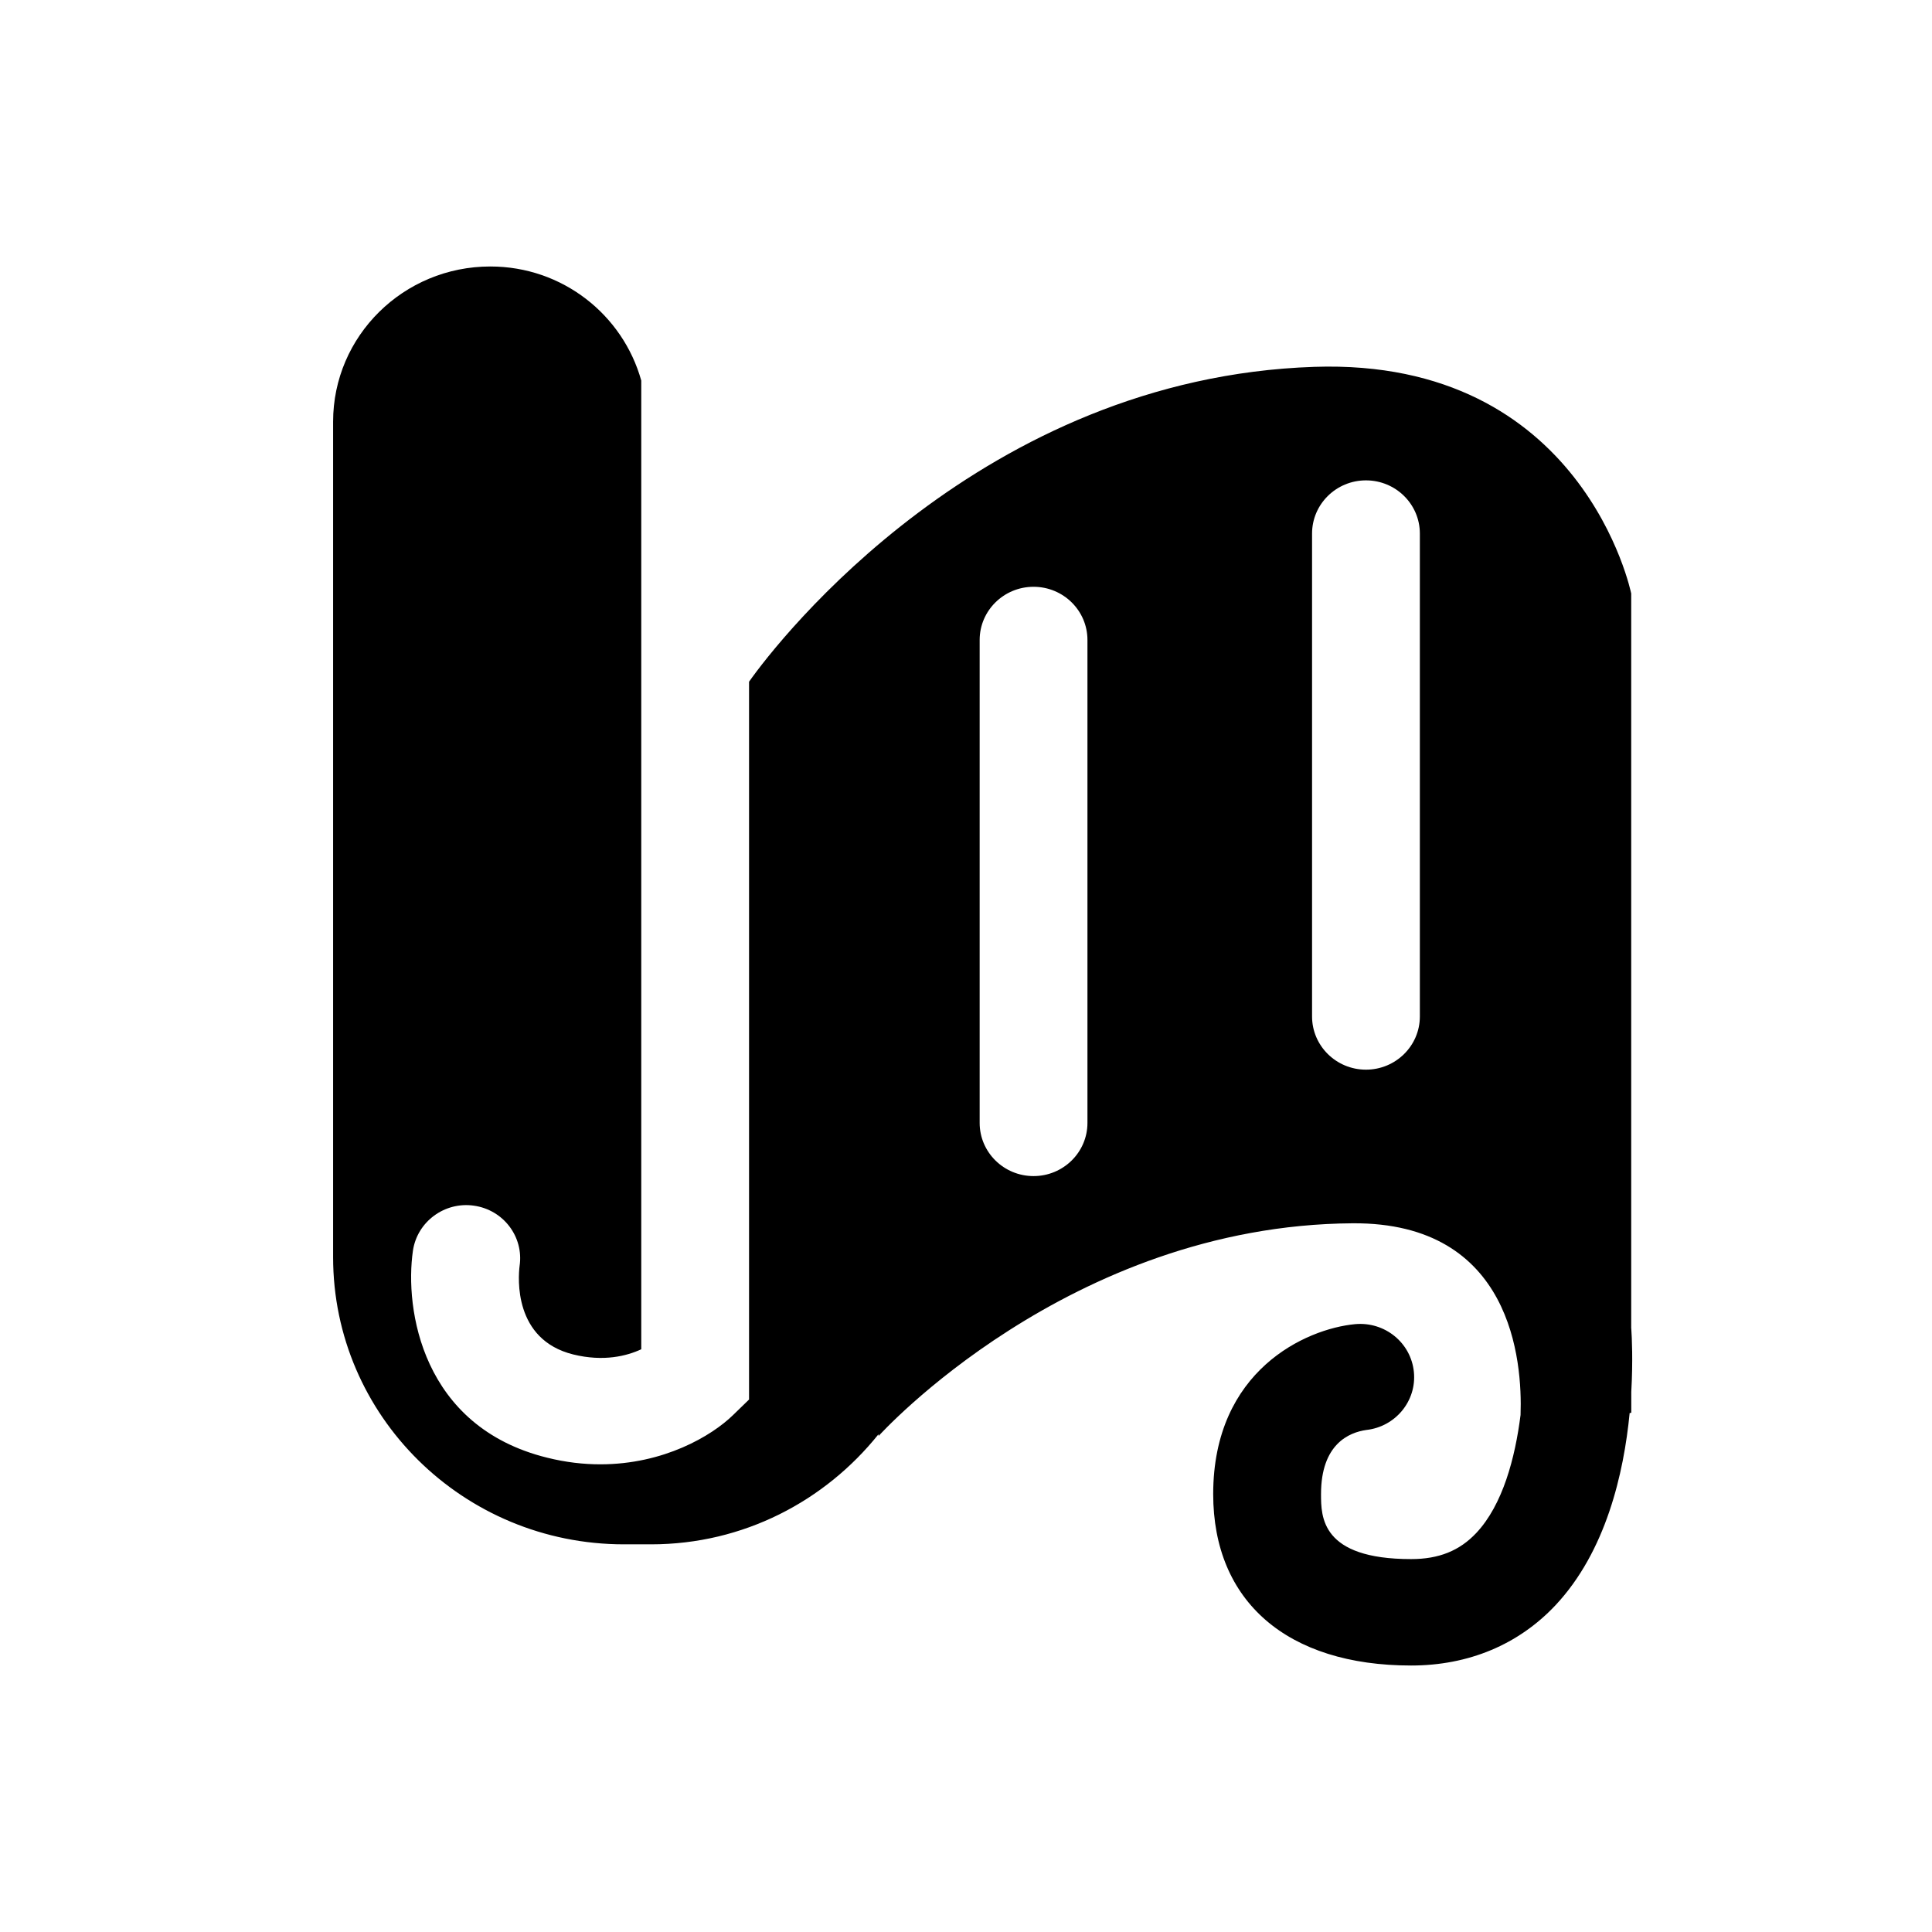
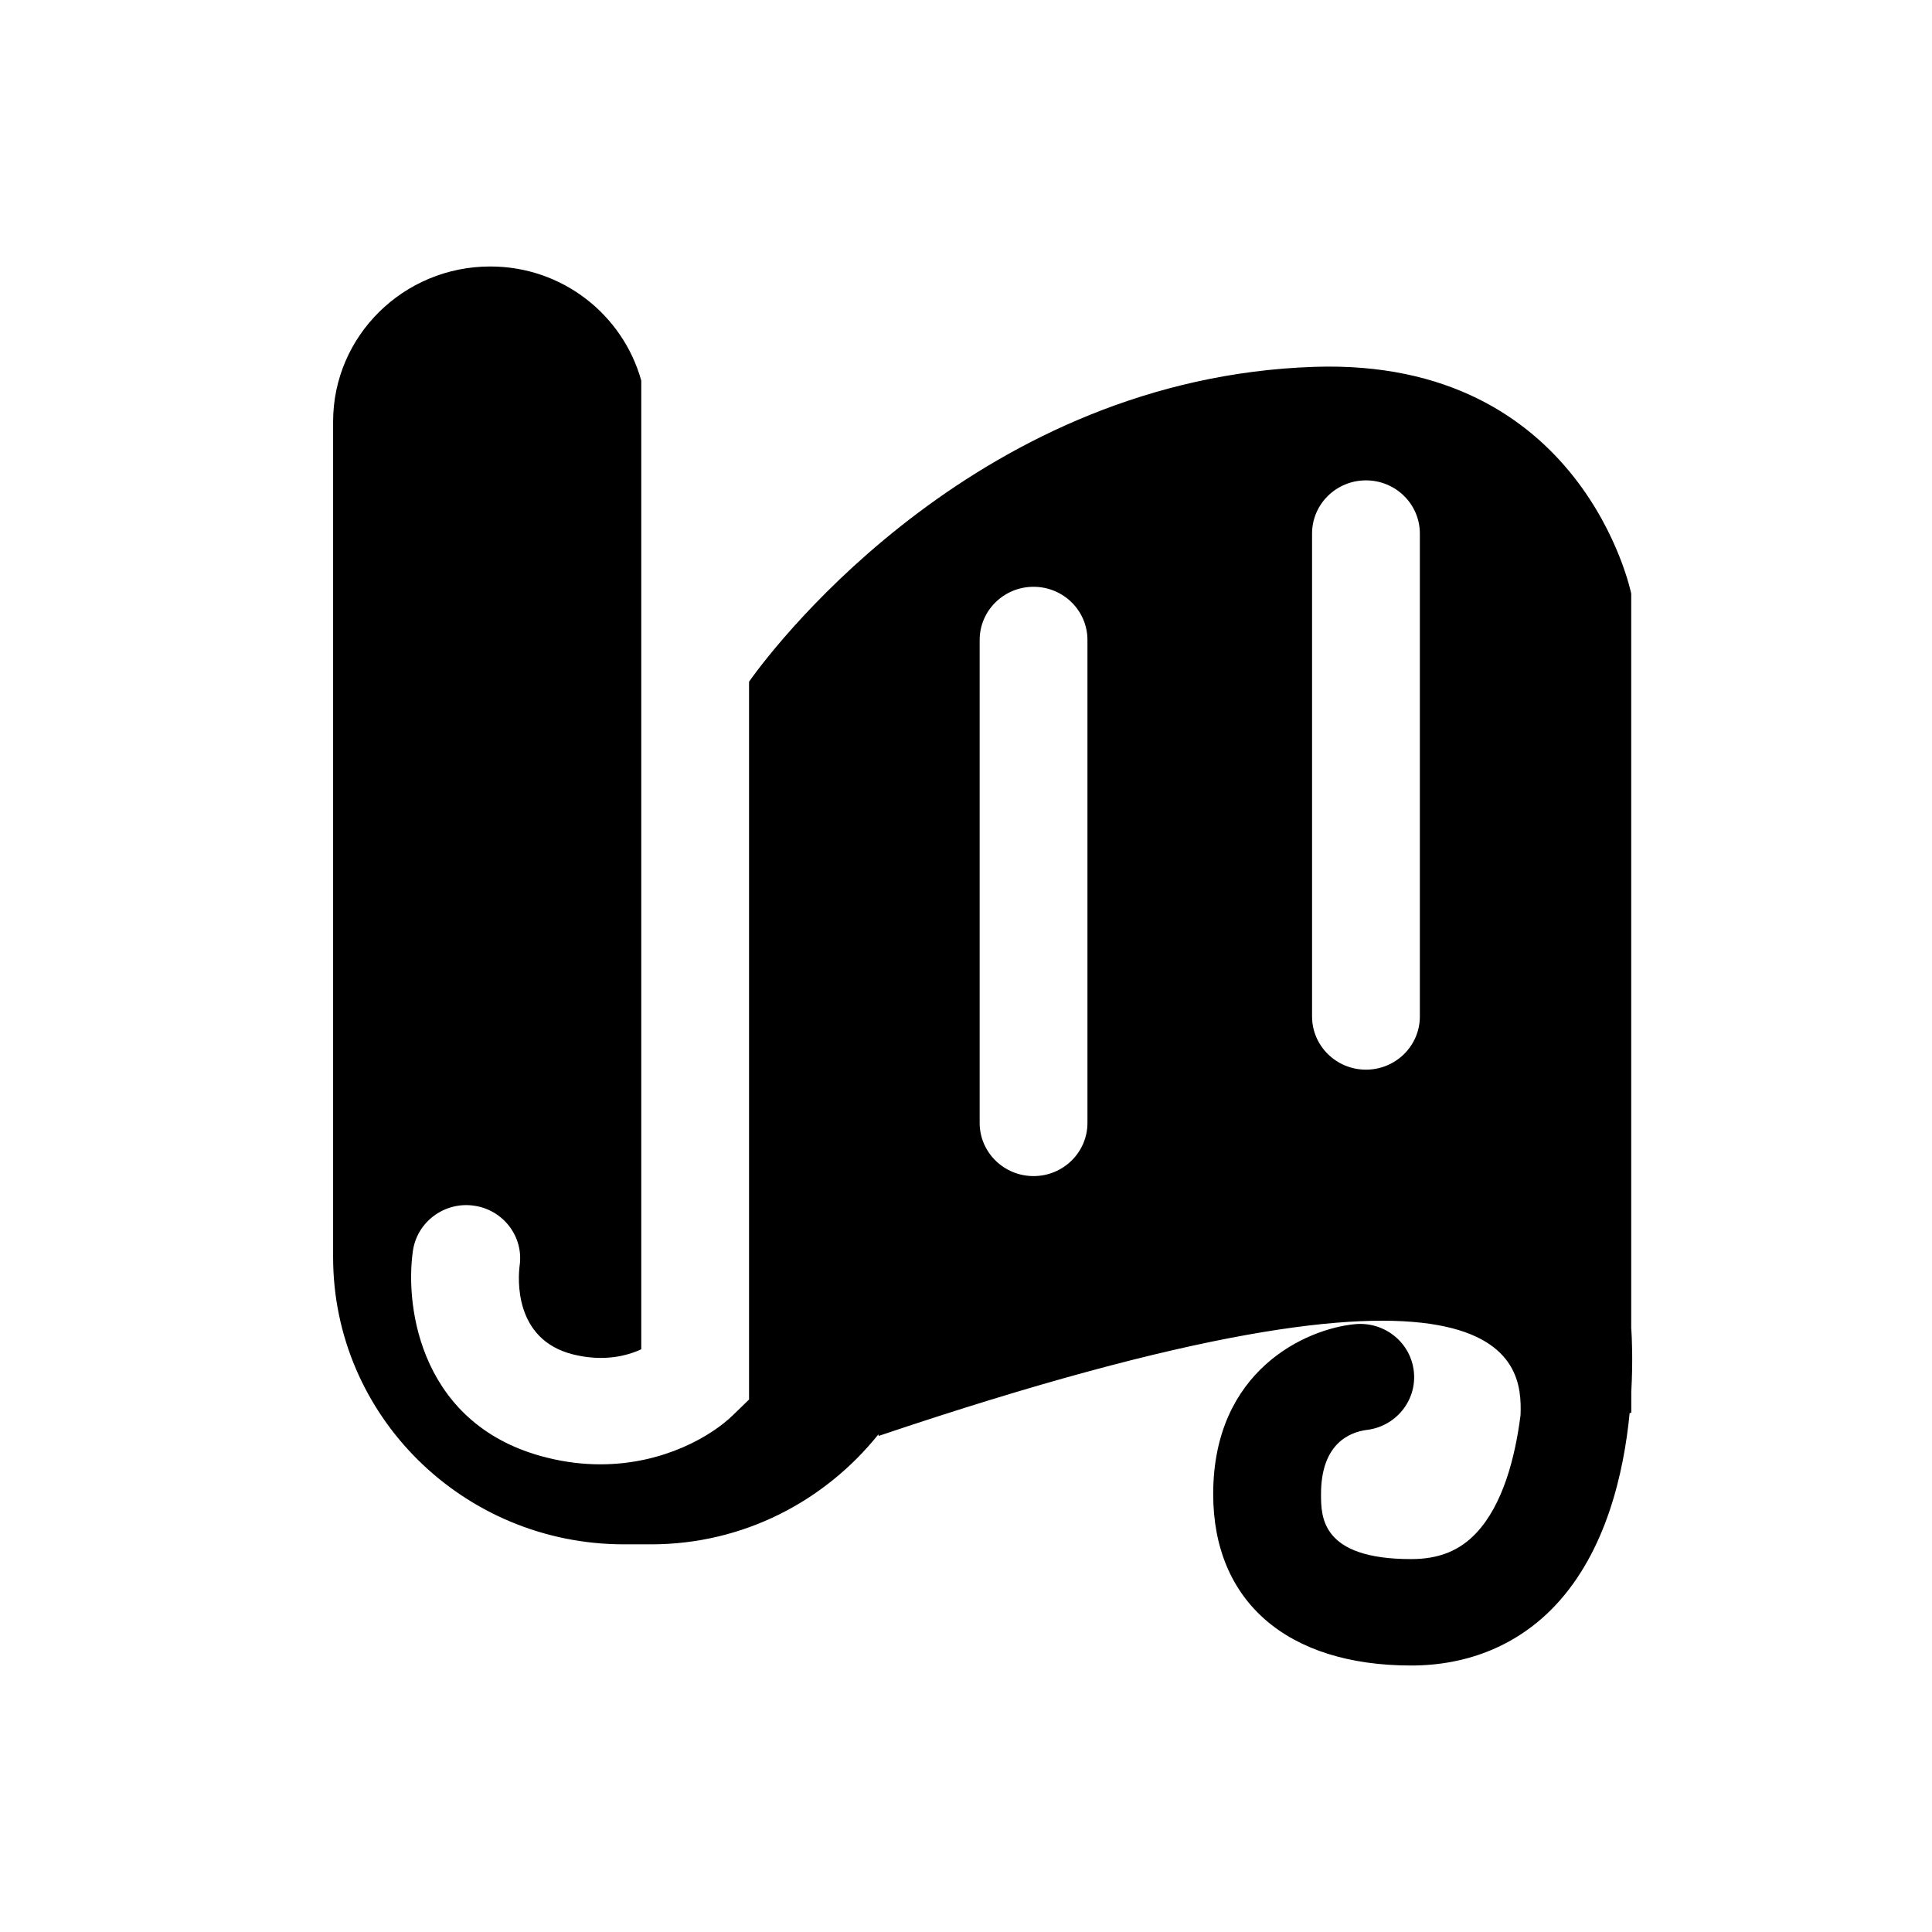
<svg xmlns="http://www.w3.org/2000/svg" width="58" height="58" viewBox="0 0 58 58" fill="none">
-   <path d="M48.97 39.878V17.819C48.97 17.819 47.54 10.743 39.455 11.013C29.499 11.345 23.382 19.192 22.487 20.466V42.015L22.005 42.483C21.366 43.106 19.926 43.96 18.023 43.96C17.521 43.96 16.987 43.901 16.427 43.761C12.66 42.833 12.144 39.293 12.396 37.55C12.523 36.676 13.348 36.068 14.227 36.195C15.112 36.32 15.727 37.128 15.599 38.002C15.555 38.357 15.414 40.218 17.21 40.662C18.123 40.886 18.819 40.707 19.251 40.506V11.425C18.701 9.455 16.89 8 14.72 8C12.113 8 10 10.086 10 12.66V37.74C10 42.503 13.909 46.362 18.733 46.362H19.546C22.324 46.362 24.771 45.057 26.371 43.06L26.377 43.108C26.377 43.108 32.078 36.779 40.611 36.724C45.392 36.694 45.706 40.859 45.648 42.479C45.486 43.76 45.117 45.171 44.32 46.02C43.816 46.556 43.195 46.805 42.363 46.805C39.658 46.805 39.658 45.535 39.658 44.853C39.658 43.346 40.507 43.001 41.017 42.929C41.892 42.832 42.532 42.059 42.446 41.189C42.36 40.311 41.574 39.67 40.68 39.752C39.206 39.892 36.421 41.138 36.421 44.853C36.421 48.077 38.643 50 42.363 50C44.088 50 45.588 49.372 46.7 48.187C48.213 46.572 48.748 44.228 48.923 42.421L48.972 42.412V41.785C49.025 40.851 48.99 40.146 48.972 39.883L48.97 39.878ZM32.646 33.71C32.646 34.592 31.921 35.307 31.028 35.307C30.135 35.307 29.41 34.592 29.41 33.71V19.213C29.41 18.331 30.135 17.616 31.028 17.616C31.921 17.616 32.646 18.331 32.646 19.213V33.71ZM42.625 30.515C42.625 31.396 41.9 32.112 41.007 32.112C40.114 32.112 39.389 31.396 39.389 30.515V16.018C39.389 15.136 40.114 14.421 41.007 14.421C41.9 14.421 42.625 15.136 42.625 16.018V30.515Z" fill="black" />
+   <path d="M48.97 39.878V17.819C48.97 17.819 47.54 10.743 39.455 11.013C29.499 11.345 23.382 19.192 22.487 20.466V42.015L22.005 42.483C21.366 43.106 19.926 43.96 18.023 43.96C17.521 43.96 16.987 43.901 16.427 43.761C12.66 42.833 12.144 39.293 12.396 37.55C12.523 36.676 13.348 36.068 14.227 36.195C15.112 36.32 15.727 37.128 15.599 38.002C15.555 38.357 15.414 40.218 17.21 40.662C18.123 40.886 18.819 40.707 19.251 40.506V11.425C18.701 9.455 16.89 8 14.72 8C12.113 8 10 10.086 10 12.66V37.74C10 42.503 13.909 46.362 18.733 46.362H19.546C22.324 46.362 24.771 45.057 26.371 43.06L26.377 43.108C45.392 36.694 45.706 40.859 45.648 42.479C45.486 43.76 45.117 45.171 44.32 46.02C43.816 46.556 43.195 46.805 42.363 46.805C39.658 46.805 39.658 45.535 39.658 44.853C39.658 43.346 40.507 43.001 41.017 42.929C41.892 42.832 42.532 42.059 42.446 41.189C42.36 40.311 41.574 39.67 40.68 39.752C39.206 39.892 36.421 41.138 36.421 44.853C36.421 48.077 38.643 50 42.363 50C44.088 50 45.588 49.372 46.7 48.187C48.213 46.572 48.748 44.228 48.923 42.421L48.972 42.412V41.785C49.025 40.851 48.99 40.146 48.972 39.883L48.97 39.878ZM32.646 33.71C32.646 34.592 31.921 35.307 31.028 35.307C30.135 35.307 29.41 34.592 29.41 33.71V19.213C29.41 18.331 30.135 17.616 31.028 17.616C31.921 17.616 32.646 18.331 32.646 19.213V33.71ZM42.625 30.515C42.625 31.396 41.9 32.112 41.007 32.112C40.114 32.112 39.389 31.396 39.389 30.515V16.018C39.389 15.136 40.114 14.421 41.007 14.421C41.9 14.421 42.625 15.136 42.625 16.018V30.515Z" fill="black" />
</svg>